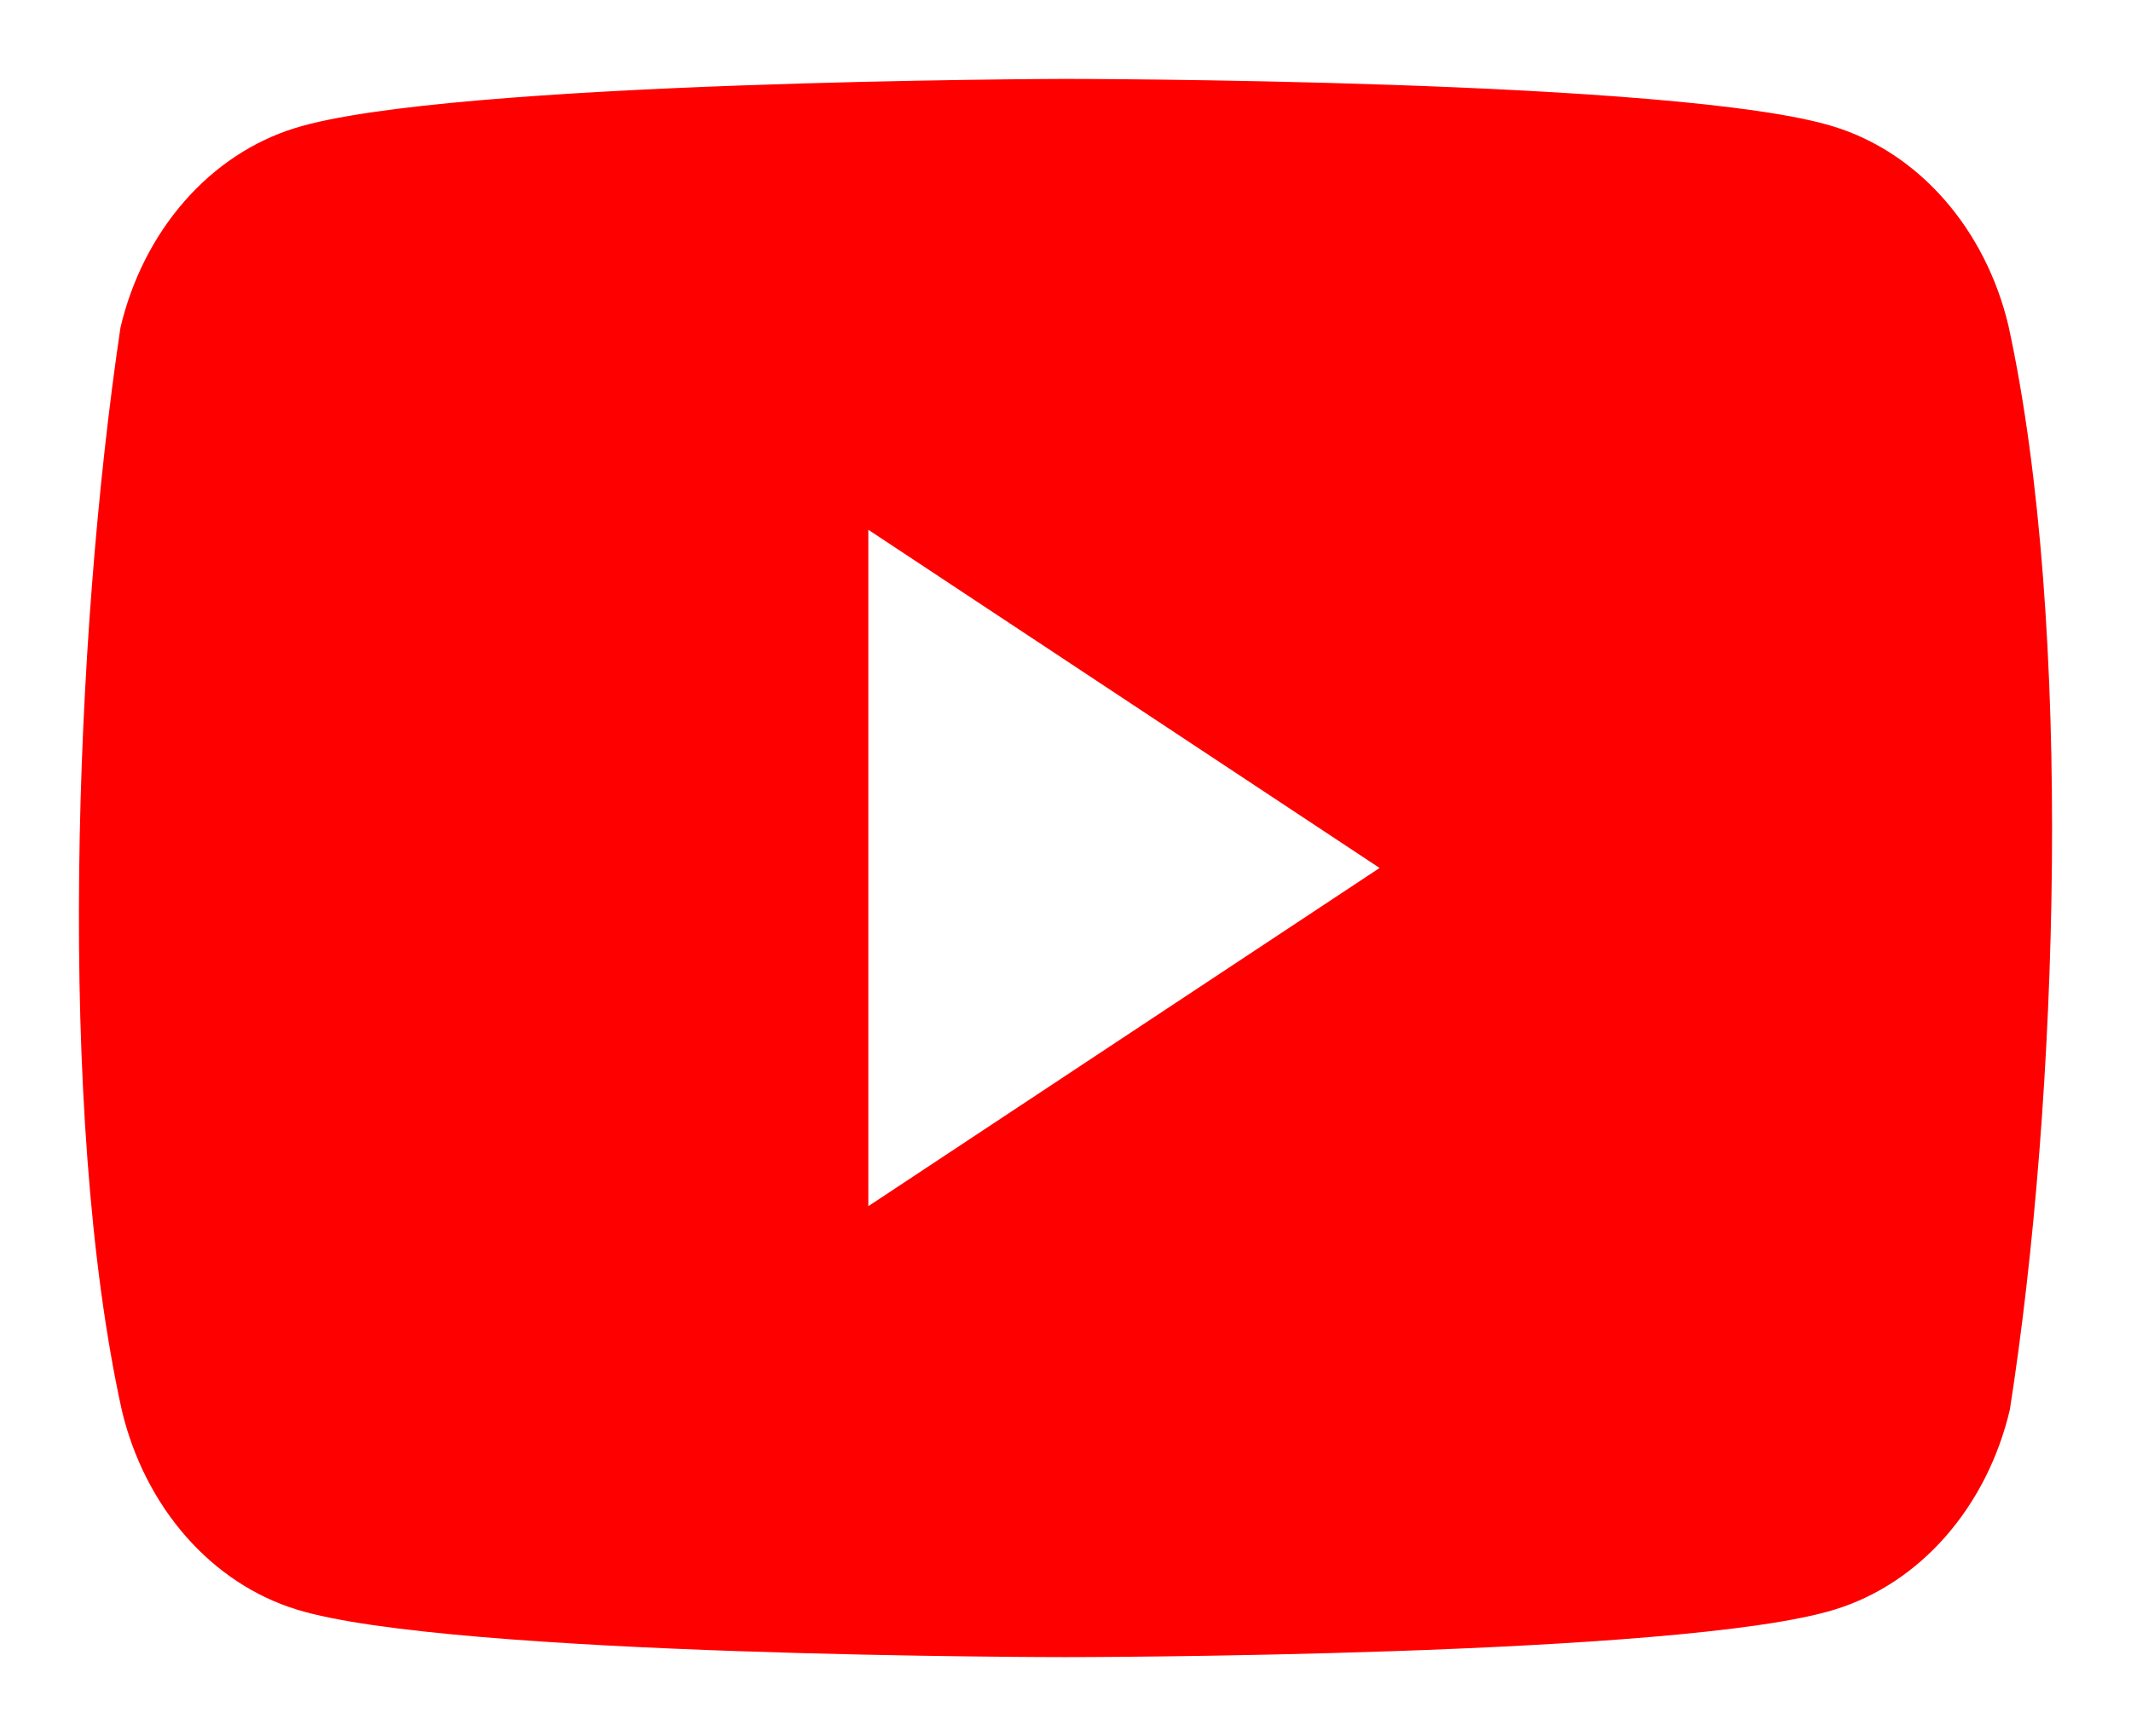
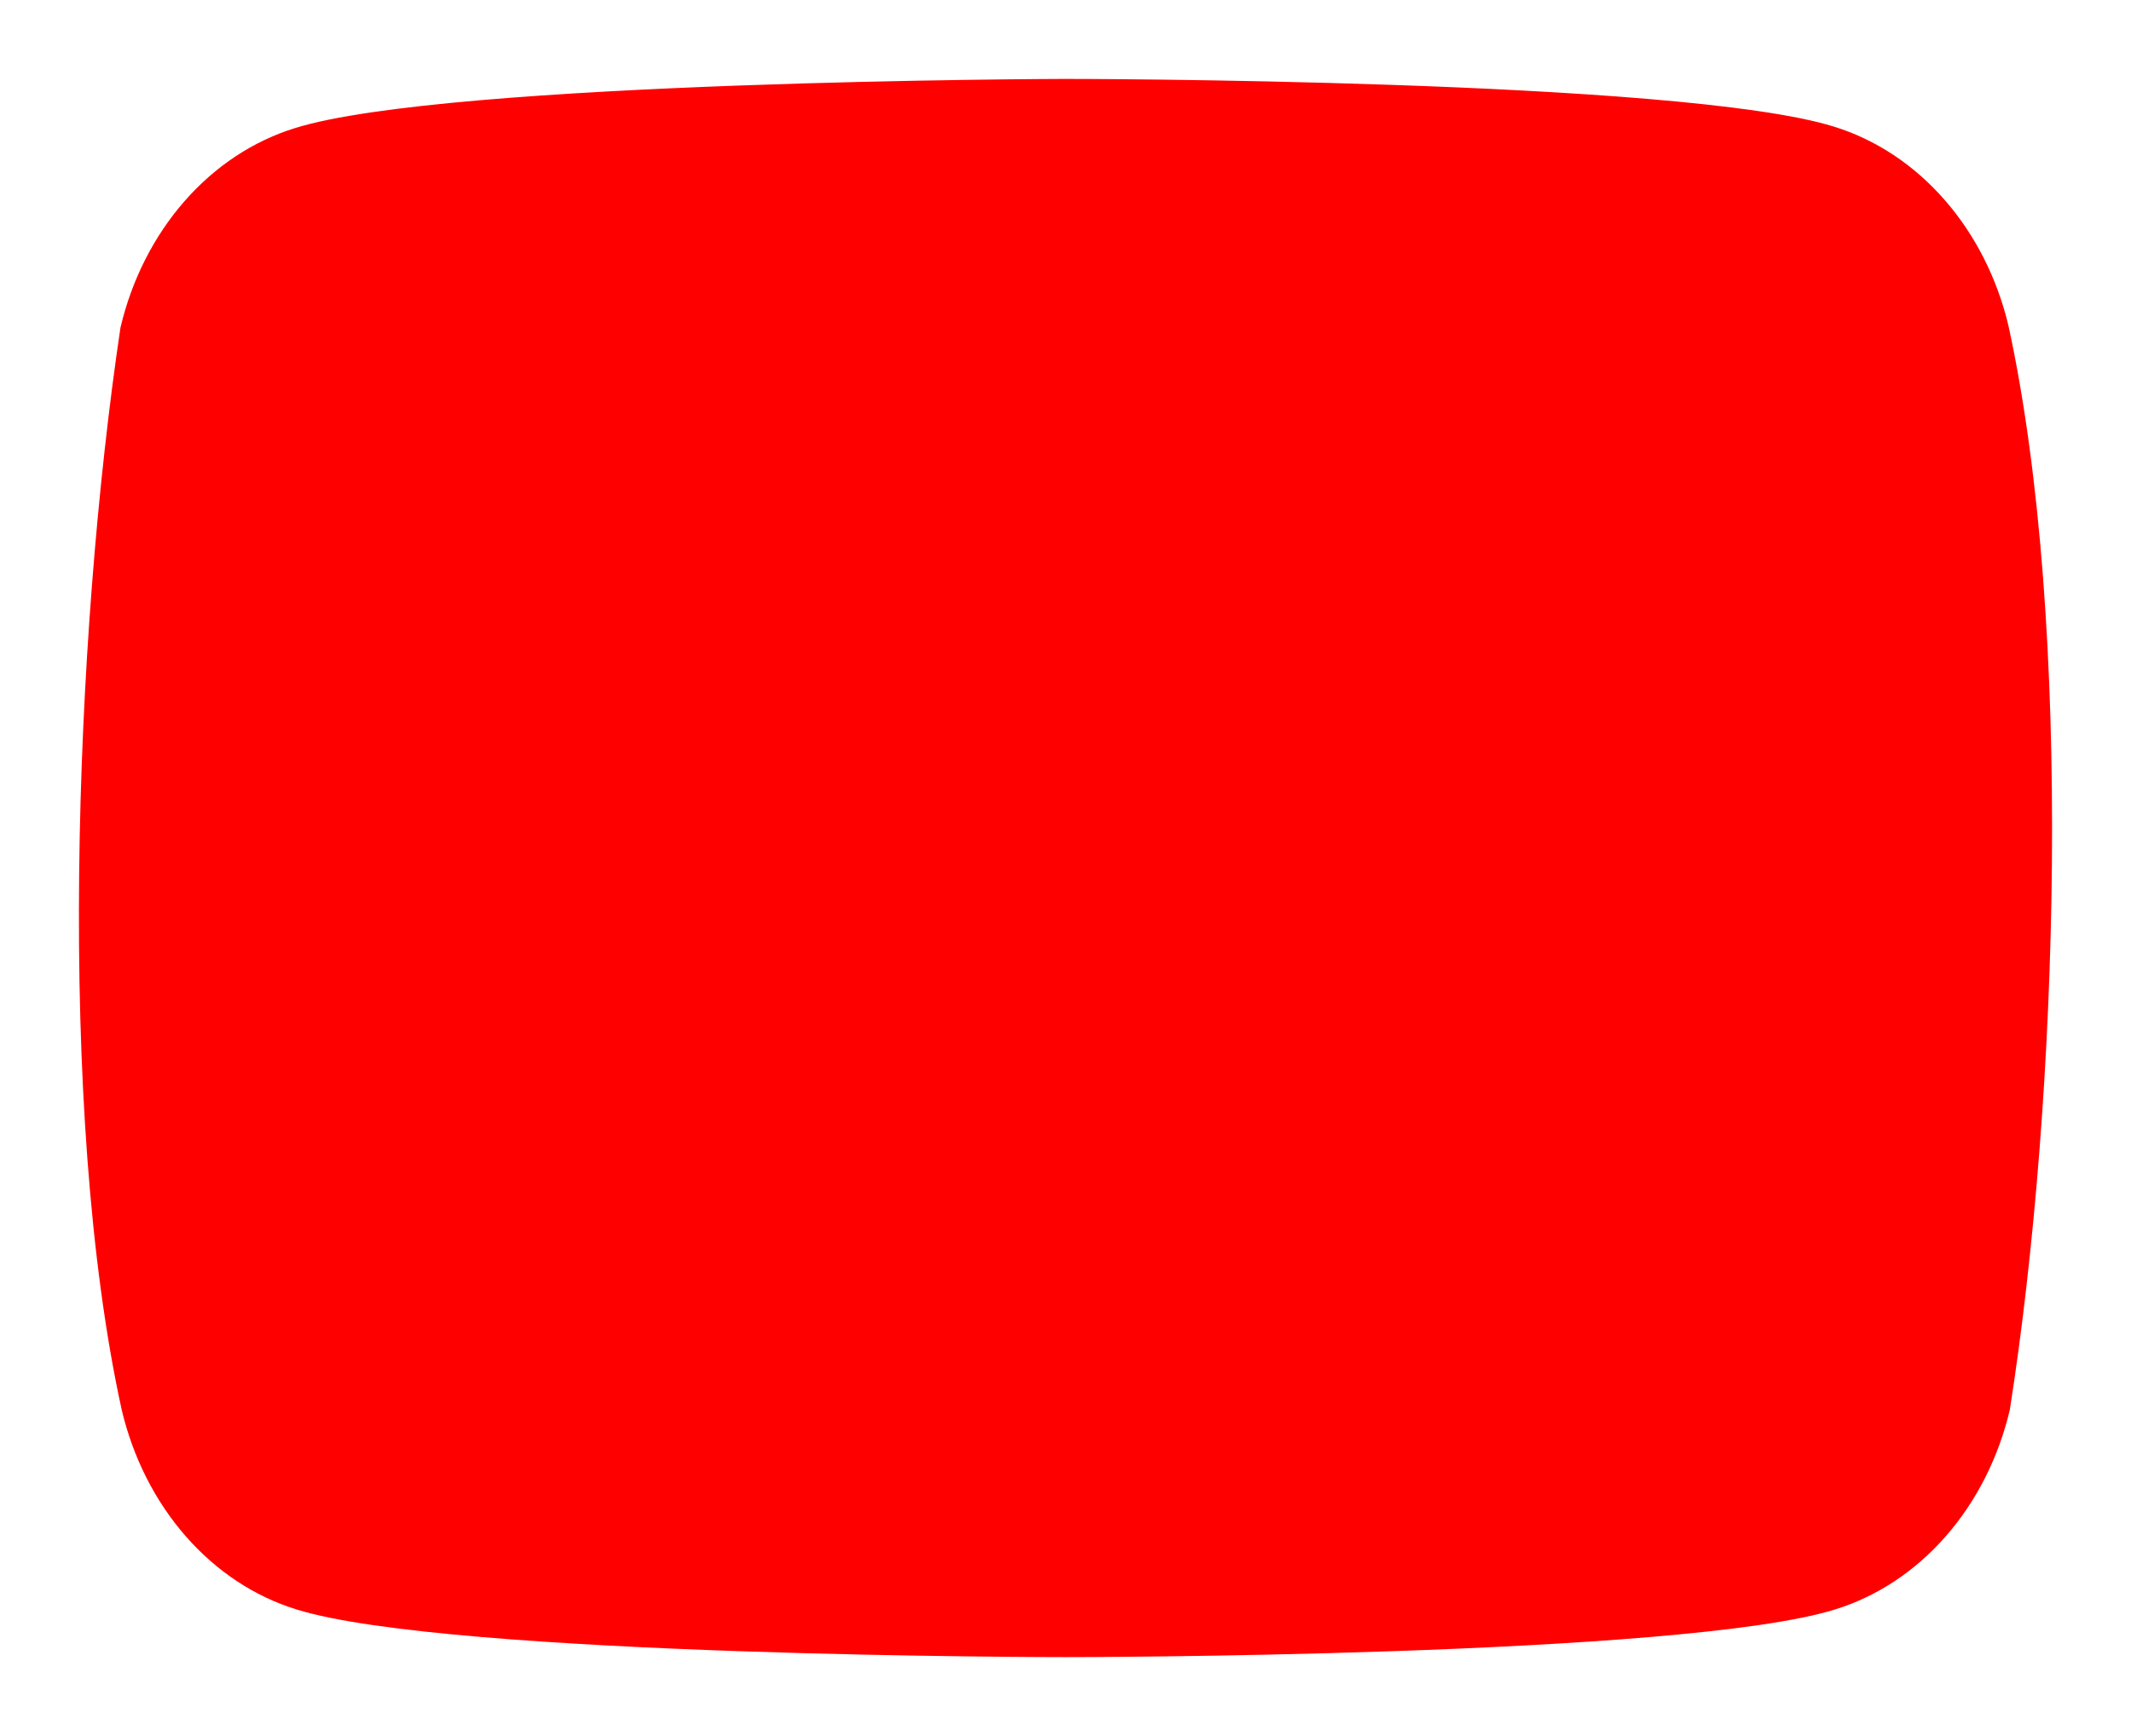
<svg xmlns="http://www.w3.org/2000/svg" width="108" height="88" viewBox="0 0 108 88" fill="none">
  <g filter="url(#filter0_d_542_90)">
    <path d="M101.793 12.527C101.22 10.106 100.101 7.899 98.548 6.125C96.995 4.351 95.063 3.073 92.943 2.418C85.183 0 53.95 0 53.95 0C53.95 0 22.716 0.073 14.956 2.491C12.836 3.146 10.903 4.424 9.351 6.198C7.798 7.972 6.679 10.18 6.106 12.601C3.758 28.352 2.848 52.352 6.17 67.472C6.744 69.894 7.863 72.101 9.415 73.875C10.968 75.649 12.9 76.927 15.02 77.582C22.78 80 54.014 80 54.014 80C54.014 80 85.247 80 93.007 77.582C95.126 76.927 97.059 75.649 98.612 73.875C100.165 72.101 101.284 69.894 101.857 67.472C104.333 51.7 105.096 27.715 101.793 12.528V12.527Z" fill="#FF0000" />
-     <path d="M44.008 57.141L69.918 39.998L44.008 22.855V57.141Z" fill="white" />
  </g>
  <defs>
    <filter id="filter0_d_542_90" x="0" y="0" width="108" height="88" filterUnits="userSpaceOnUse" color-interpolation-filters="sRGB">
      <feFlood flood-opacity="0" result="BackgroundImageFix" />
      <feColorMatrix in="SourceAlpha" type="matrix" values="0 0 0 0 0 0 0 0 0 0 0 0 0 0 0 0 0 0 127 0" result="hardAlpha" />
      <feOffset dy="4" />
      <feGaussianBlur stdDeviation="2" />
      <feComposite in2="hardAlpha" operator="out" />
      <feColorMatrix type="matrix" values="0 0 0 0 0 0 0 0 0 0 0 0 0 0 0 0 0 0 0.25 0" />
      <feBlend mode="normal" in2="BackgroundImageFix" result="effect1_dropShadow_542_90" />
      <feBlend mode="normal" in="SourceGraphic" in2="effect1_dropShadow_542_90" result="shape" />
    </filter>
  </defs>
</svg>